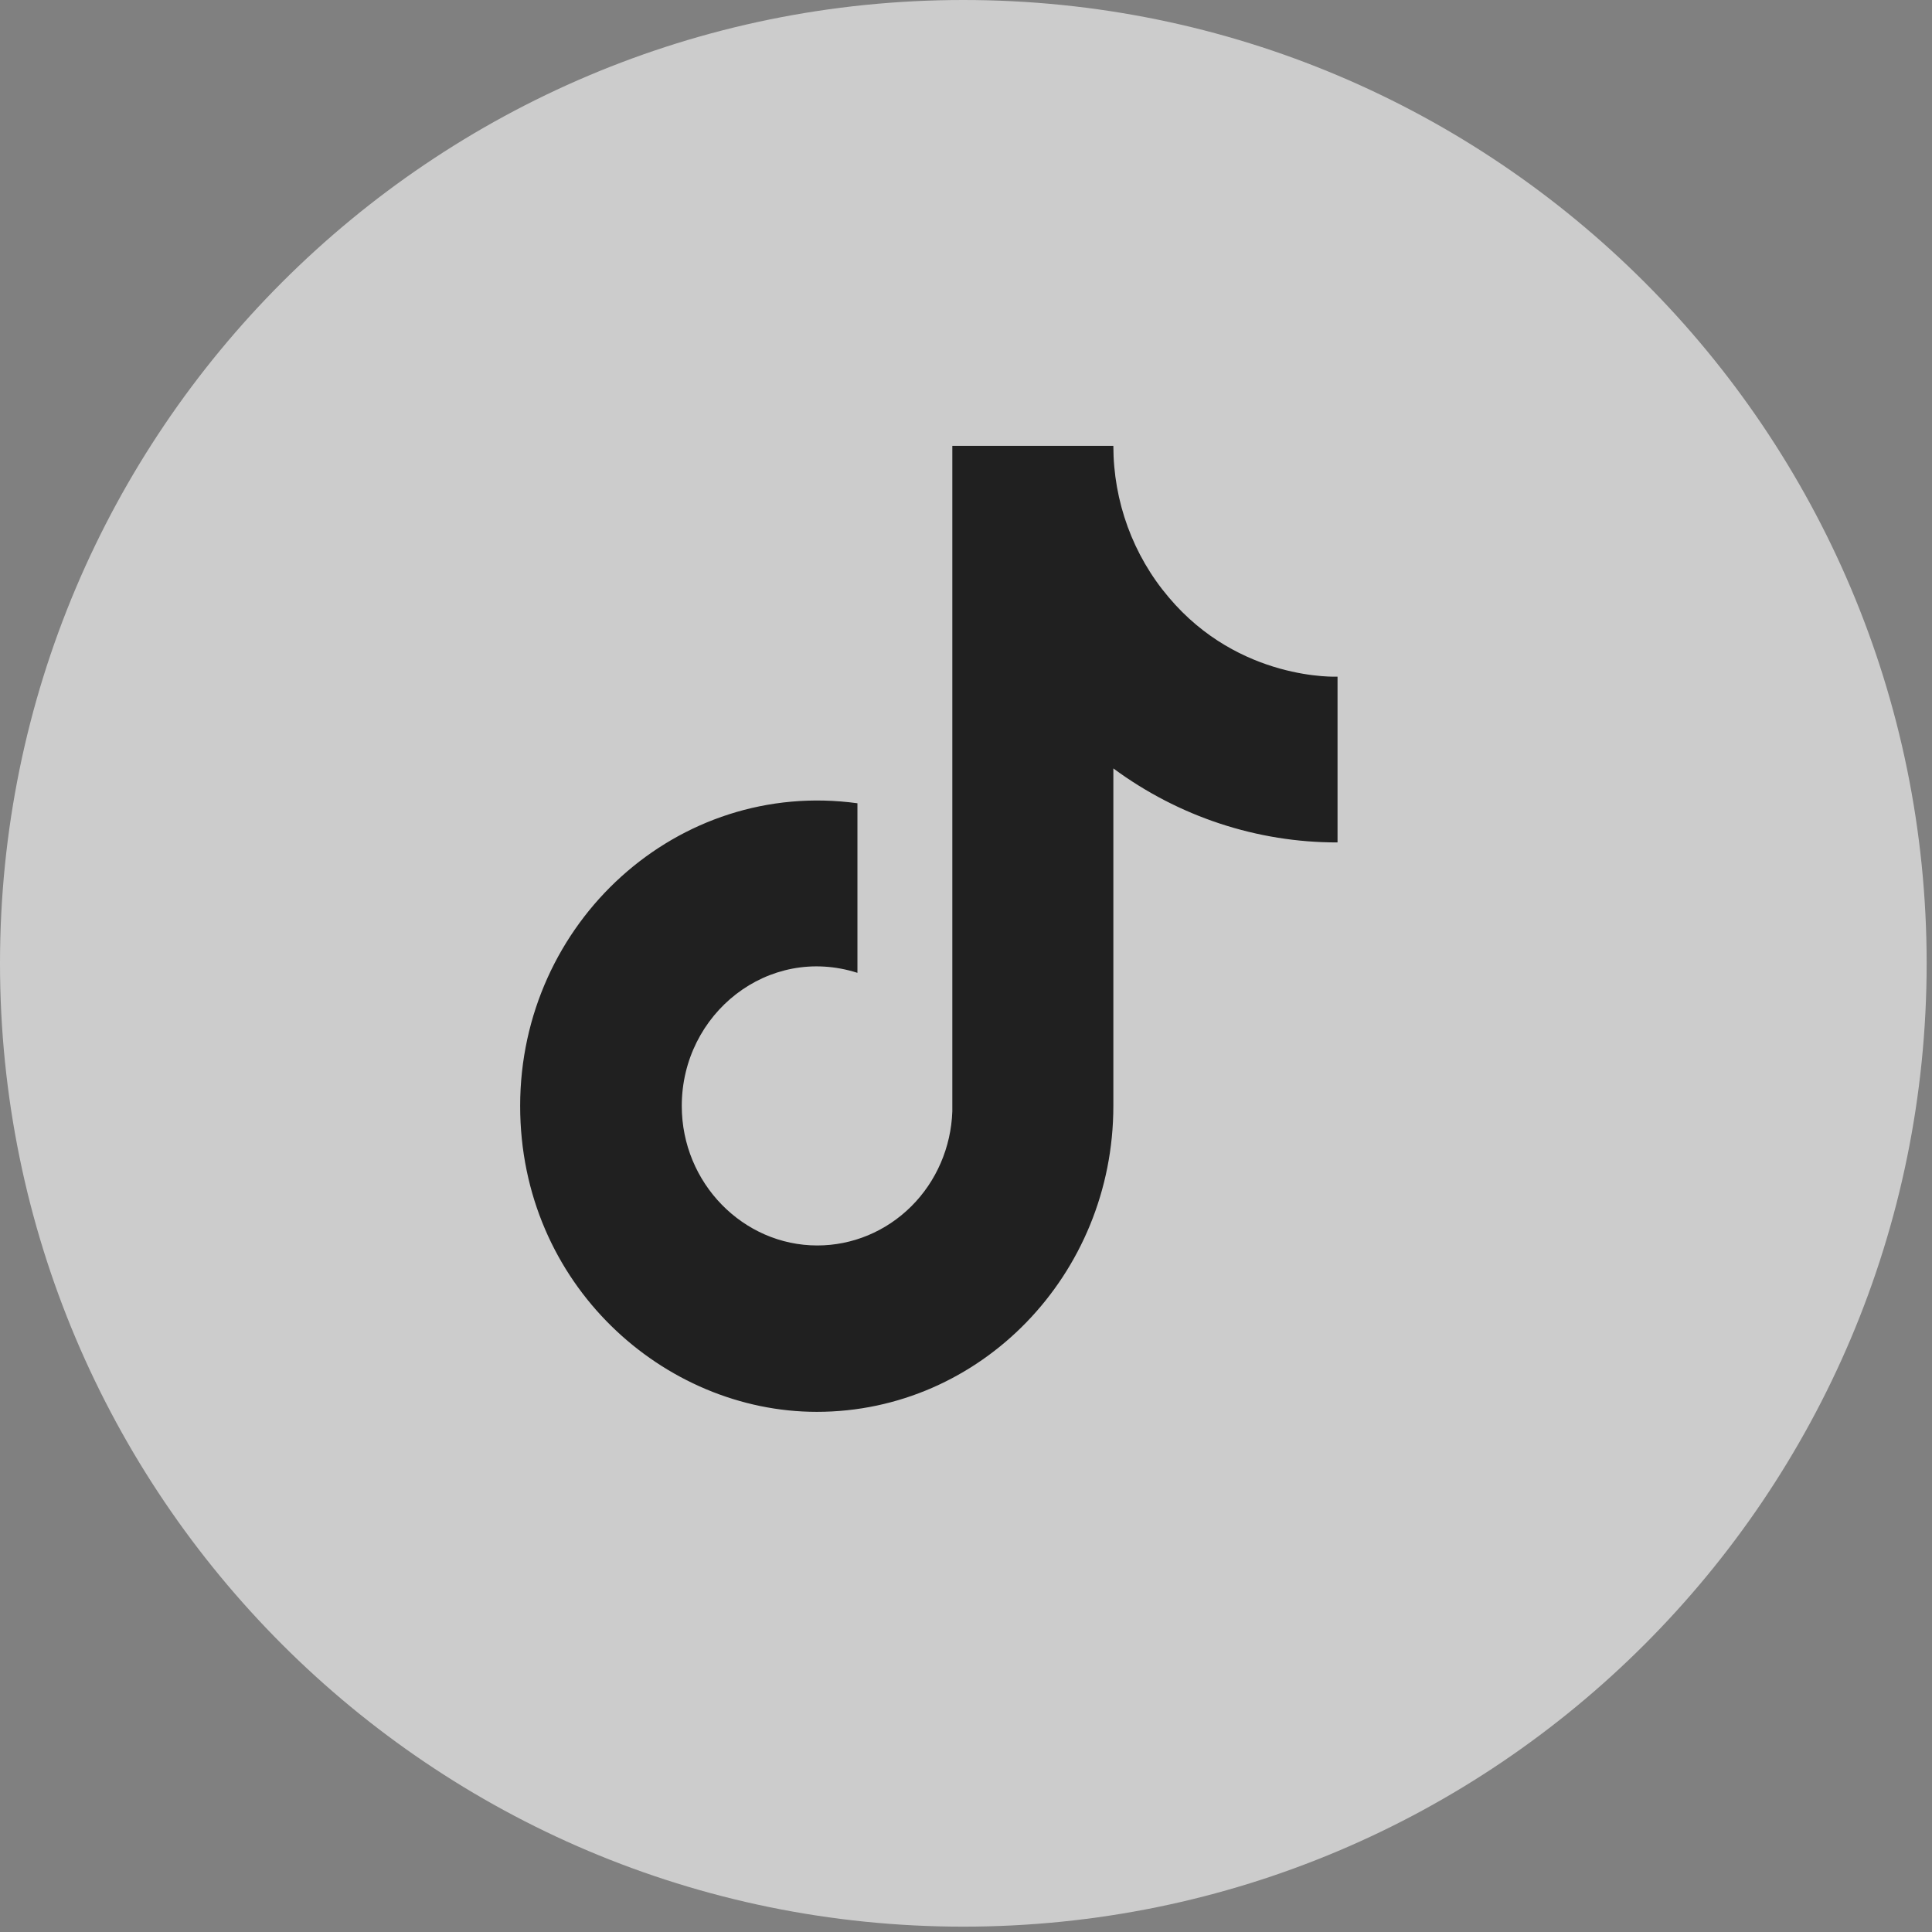
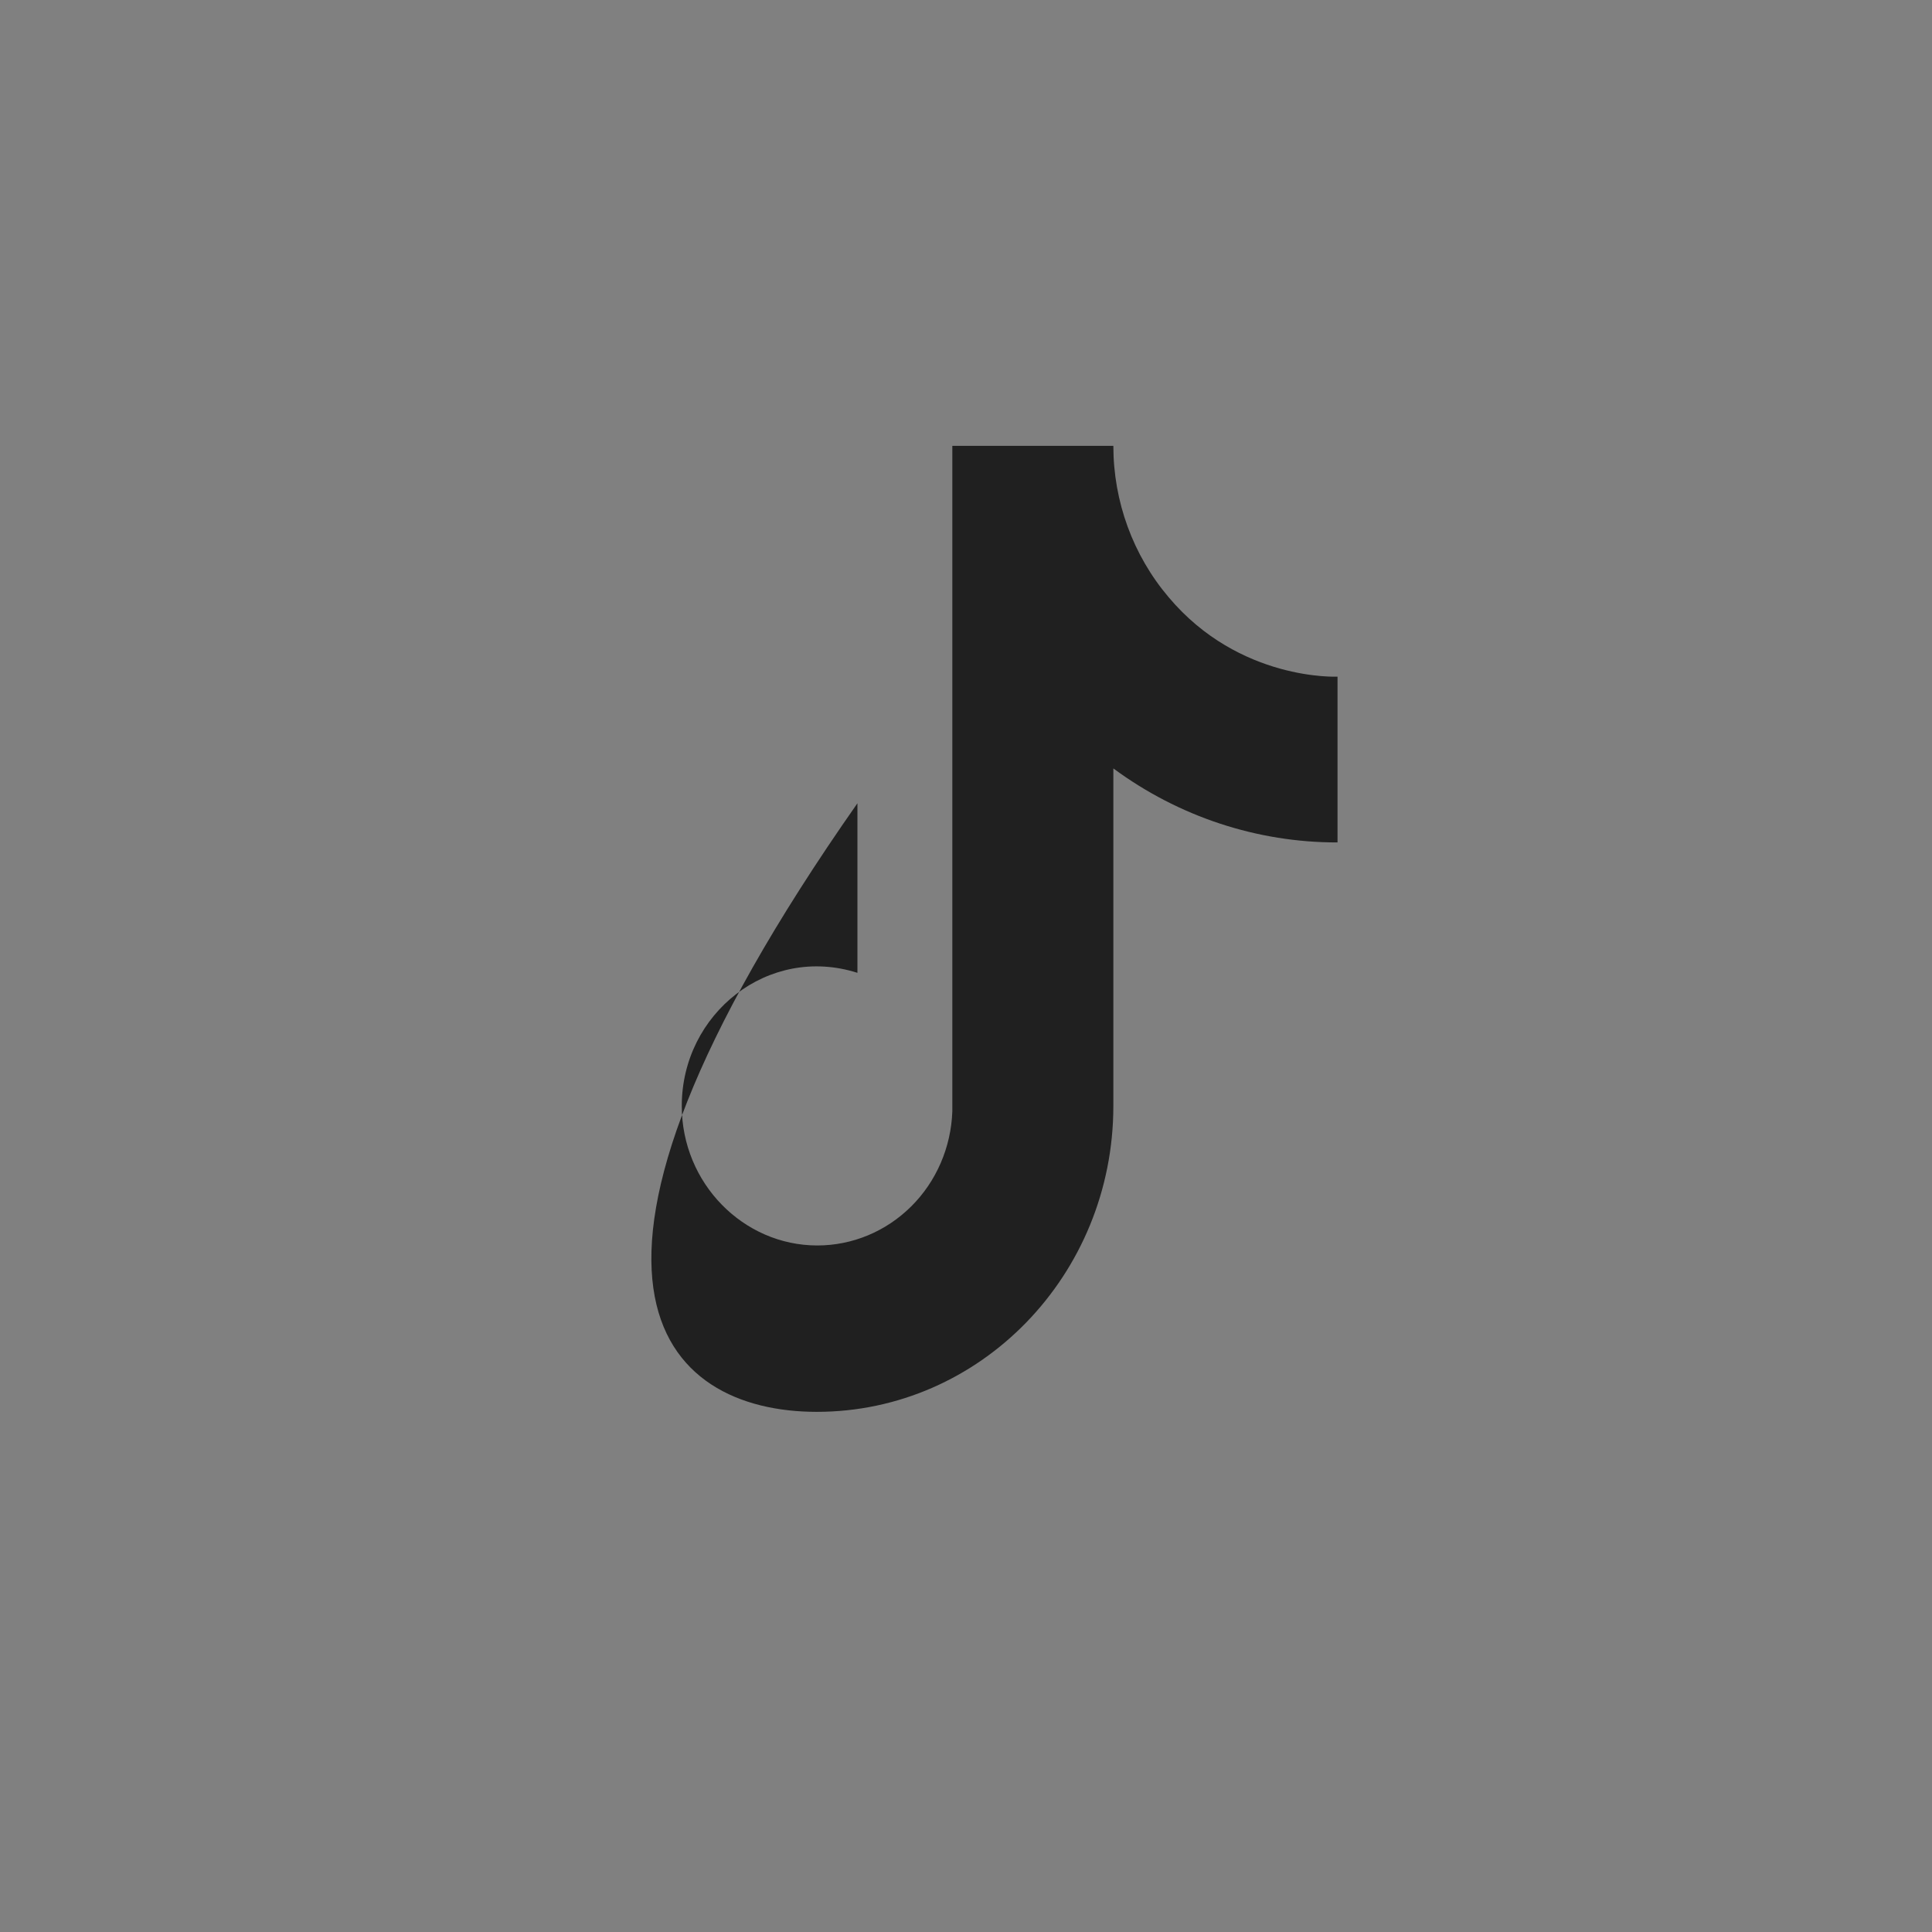
<svg xmlns="http://www.w3.org/2000/svg" width="26" height="26" viewBox="0 0 26 26" fill="none">
  <rect x="0" y="0" width="26" height="26" fill="#808080" stroke="none" />
-   <path d="M12.964 25.928C5.805 25.928 0 20.124 0 12.964C0 5.804 5.805 -0 12.964 -0C20.124 -0 25.928 5.804 25.928 12.964C25.928 20.124 20.124 25.928 12.964 25.928Z" fill="white" fill-opacity="0.6" />
-   <path d="M15.727 8.037C15.248 7.473 14.983 6.749 14.983 6H12.816V14.956C12.799 15.44 12.601 15.9 12.262 16.236C11.923 16.573 11.47 16.761 10.999 16.761C10.003 16.761 9.175 15.923 9.175 14.883C9.175 13.641 10.339 12.709 11.539 13.092V10.81C9.119 10.478 7 12.413 7 14.883C7 17.288 8.936 19 10.992 19C13.194 19 14.983 17.158 14.983 14.883V10.341C15.862 10.99 16.918 11.339 18 11.337V9.106C18 9.106 16.681 9.171 15.727 8.037Z" fill="#202020" />
+   <path d="M15.727 8.037C15.248 7.473 14.983 6.749 14.983 6H12.816V14.956C12.799 15.44 12.601 15.9 12.262 16.236C11.923 16.573 11.47 16.761 10.999 16.761C10.003 16.761 9.175 15.923 9.175 14.883C9.175 13.641 10.339 12.709 11.539 13.092V10.81C7 17.288 8.936 19 10.992 19C13.194 19 14.983 17.158 14.983 14.883V10.341C15.862 10.99 16.918 11.339 18 11.337V9.106C18 9.106 16.681 9.171 15.727 8.037Z" fill="#202020" />
</svg>